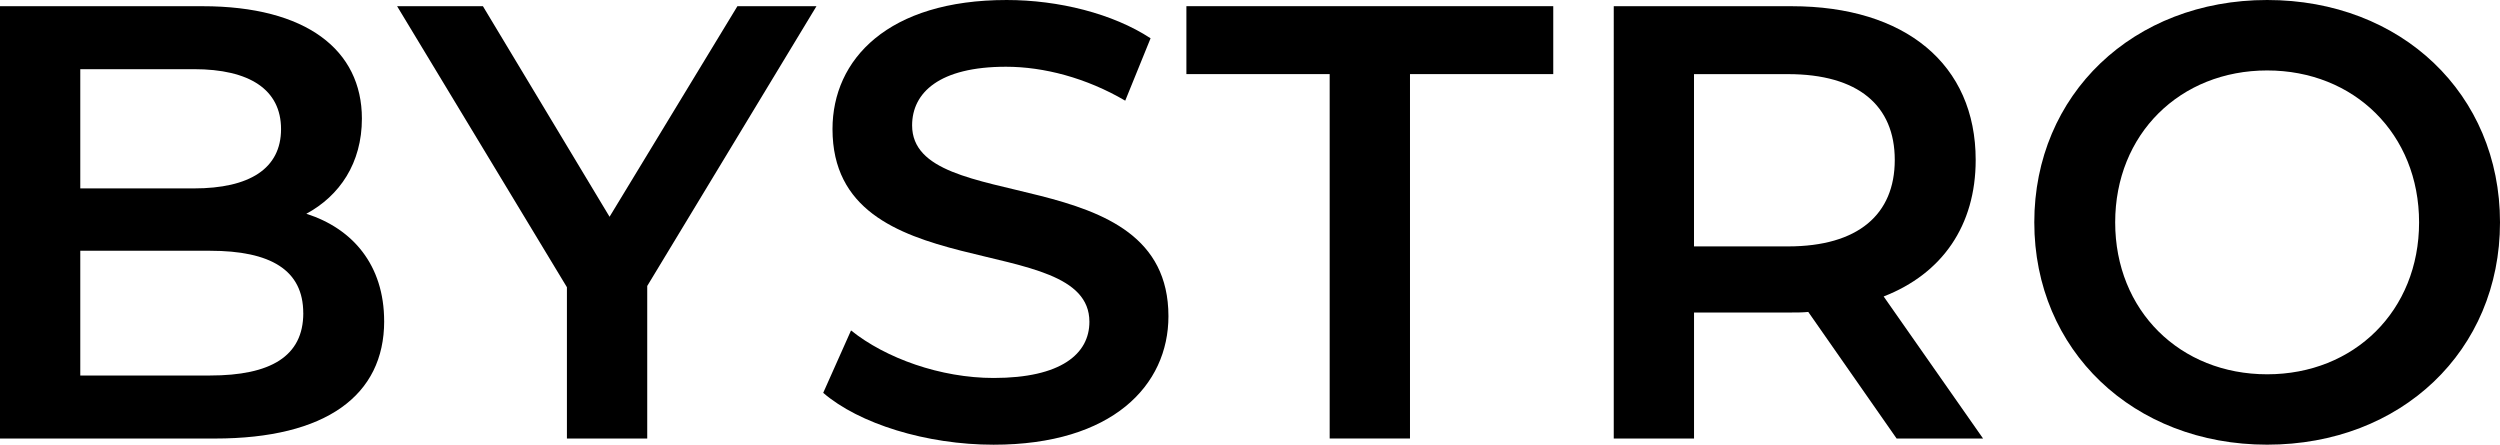
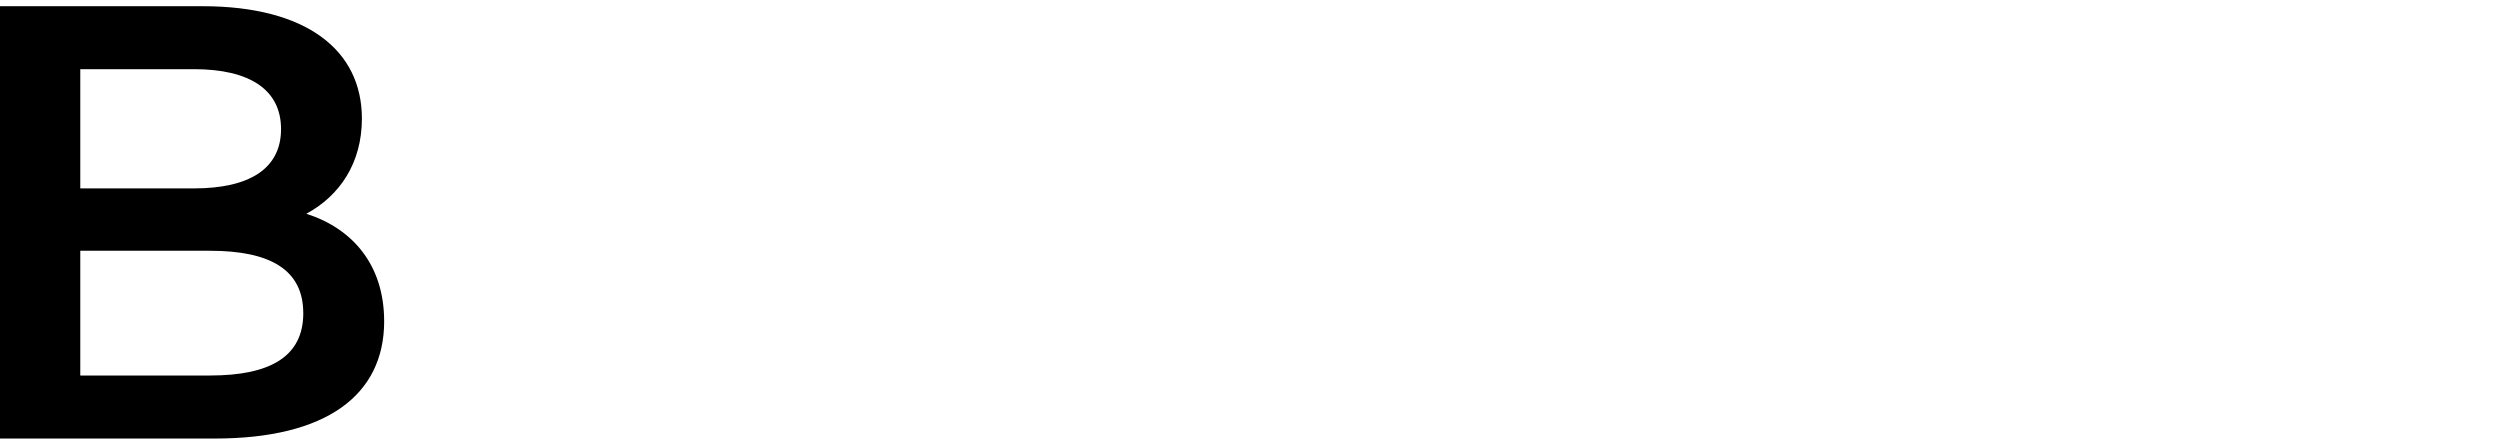
<svg xmlns="http://www.w3.org/2000/svg" id="Layer_1" viewBox="0 0 781.02 138.93">
  <path d="M94.74,97.83c0-13.5-10.23-19.49-29.14-19.49H25.08v38.97h40.53c18.91,0,29.14-5.98,29.14-19.49M25.08,21.61v37.25h35.51c17.36,0,27.21-6.18,27.21-18.53s-9.85-18.72-27.21-18.72H25.08ZM120.02,100.34c0,23.16-18.14,36.66-52.87,36.66H0V1.94h63.29c32.42,0,49.77,13.69,49.77,35.11,0,13.9-6.95,24.12-17.36,29.73,14.47,4.62,24.31,16.01,24.31,33.57" />
-   <polygon points="202.2 89.34 202.2 137 177.11 137 177.11 89.73 124.06 1.94 150.87 1.94 190.43 67.72 230.37 1.94 255.07 1.94 202.2 89.34" />
-   <path d="M257.18,122.72l8.69-19.49c10.8,8.69,27.98,14.85,44.56,14.85,21.04,0,29.91-7.52,29.91-17.55,0-29.14-80.26-10.03-80.26-60.2,0-21.81,17.36-40.33,54.41-40.33,16.21,0,33.19,4.24,44.96,11.96l-7.92,19.49c-12.16-7.13-25.47-10.6-37.24-10.6-20.85,0-29.34,8.1-29.34,18.32,0,28.75,80.08,10.03,80.08,59.62,0,21.62-17.55,40.14-54.61,40.14-21.03,0-42.06-6.56-53.25-16.21" />
-   <polygon points="415.4 23.15 370.64 23.15 370.64 1.93 485.25 1.93 485.25 23.15 440.49 23.15 440.49 136.99 415.4 136.99 415.4 23.15" />
-   <path d="M558.56,23.16h-29.34v53.82h29.34c21.99,0,33.38-10.03,33.38-27.01s-11.39-26.81-33.38-26.81M592.52,137l-27.6-39.55c-1.74.18-3.47.18-5.21.18h-30.48v39.37h-25.08V1.94h55.56c35.51,0,57.51,18.13,57.51,48.04,0,20.45-10.42,35.51-28.75,42.64l31.06,44.38h-27.01Z" />
-   <path d="M755.74,69.47c0-27.6-20.26-47.46-47.46-47.46s-47.48,19.87-47.48,47.46,20.27,47.46,47.48,47.46,47.46-19.87,47.46-47.46M635.53,69.47C635.53,29.53,666.41,0,708.28,0s72.74,29.32,72.74,69.46-30.88,69.46-72.74,69.46-72.75-29.52-72.75-69.46" />
</svg>